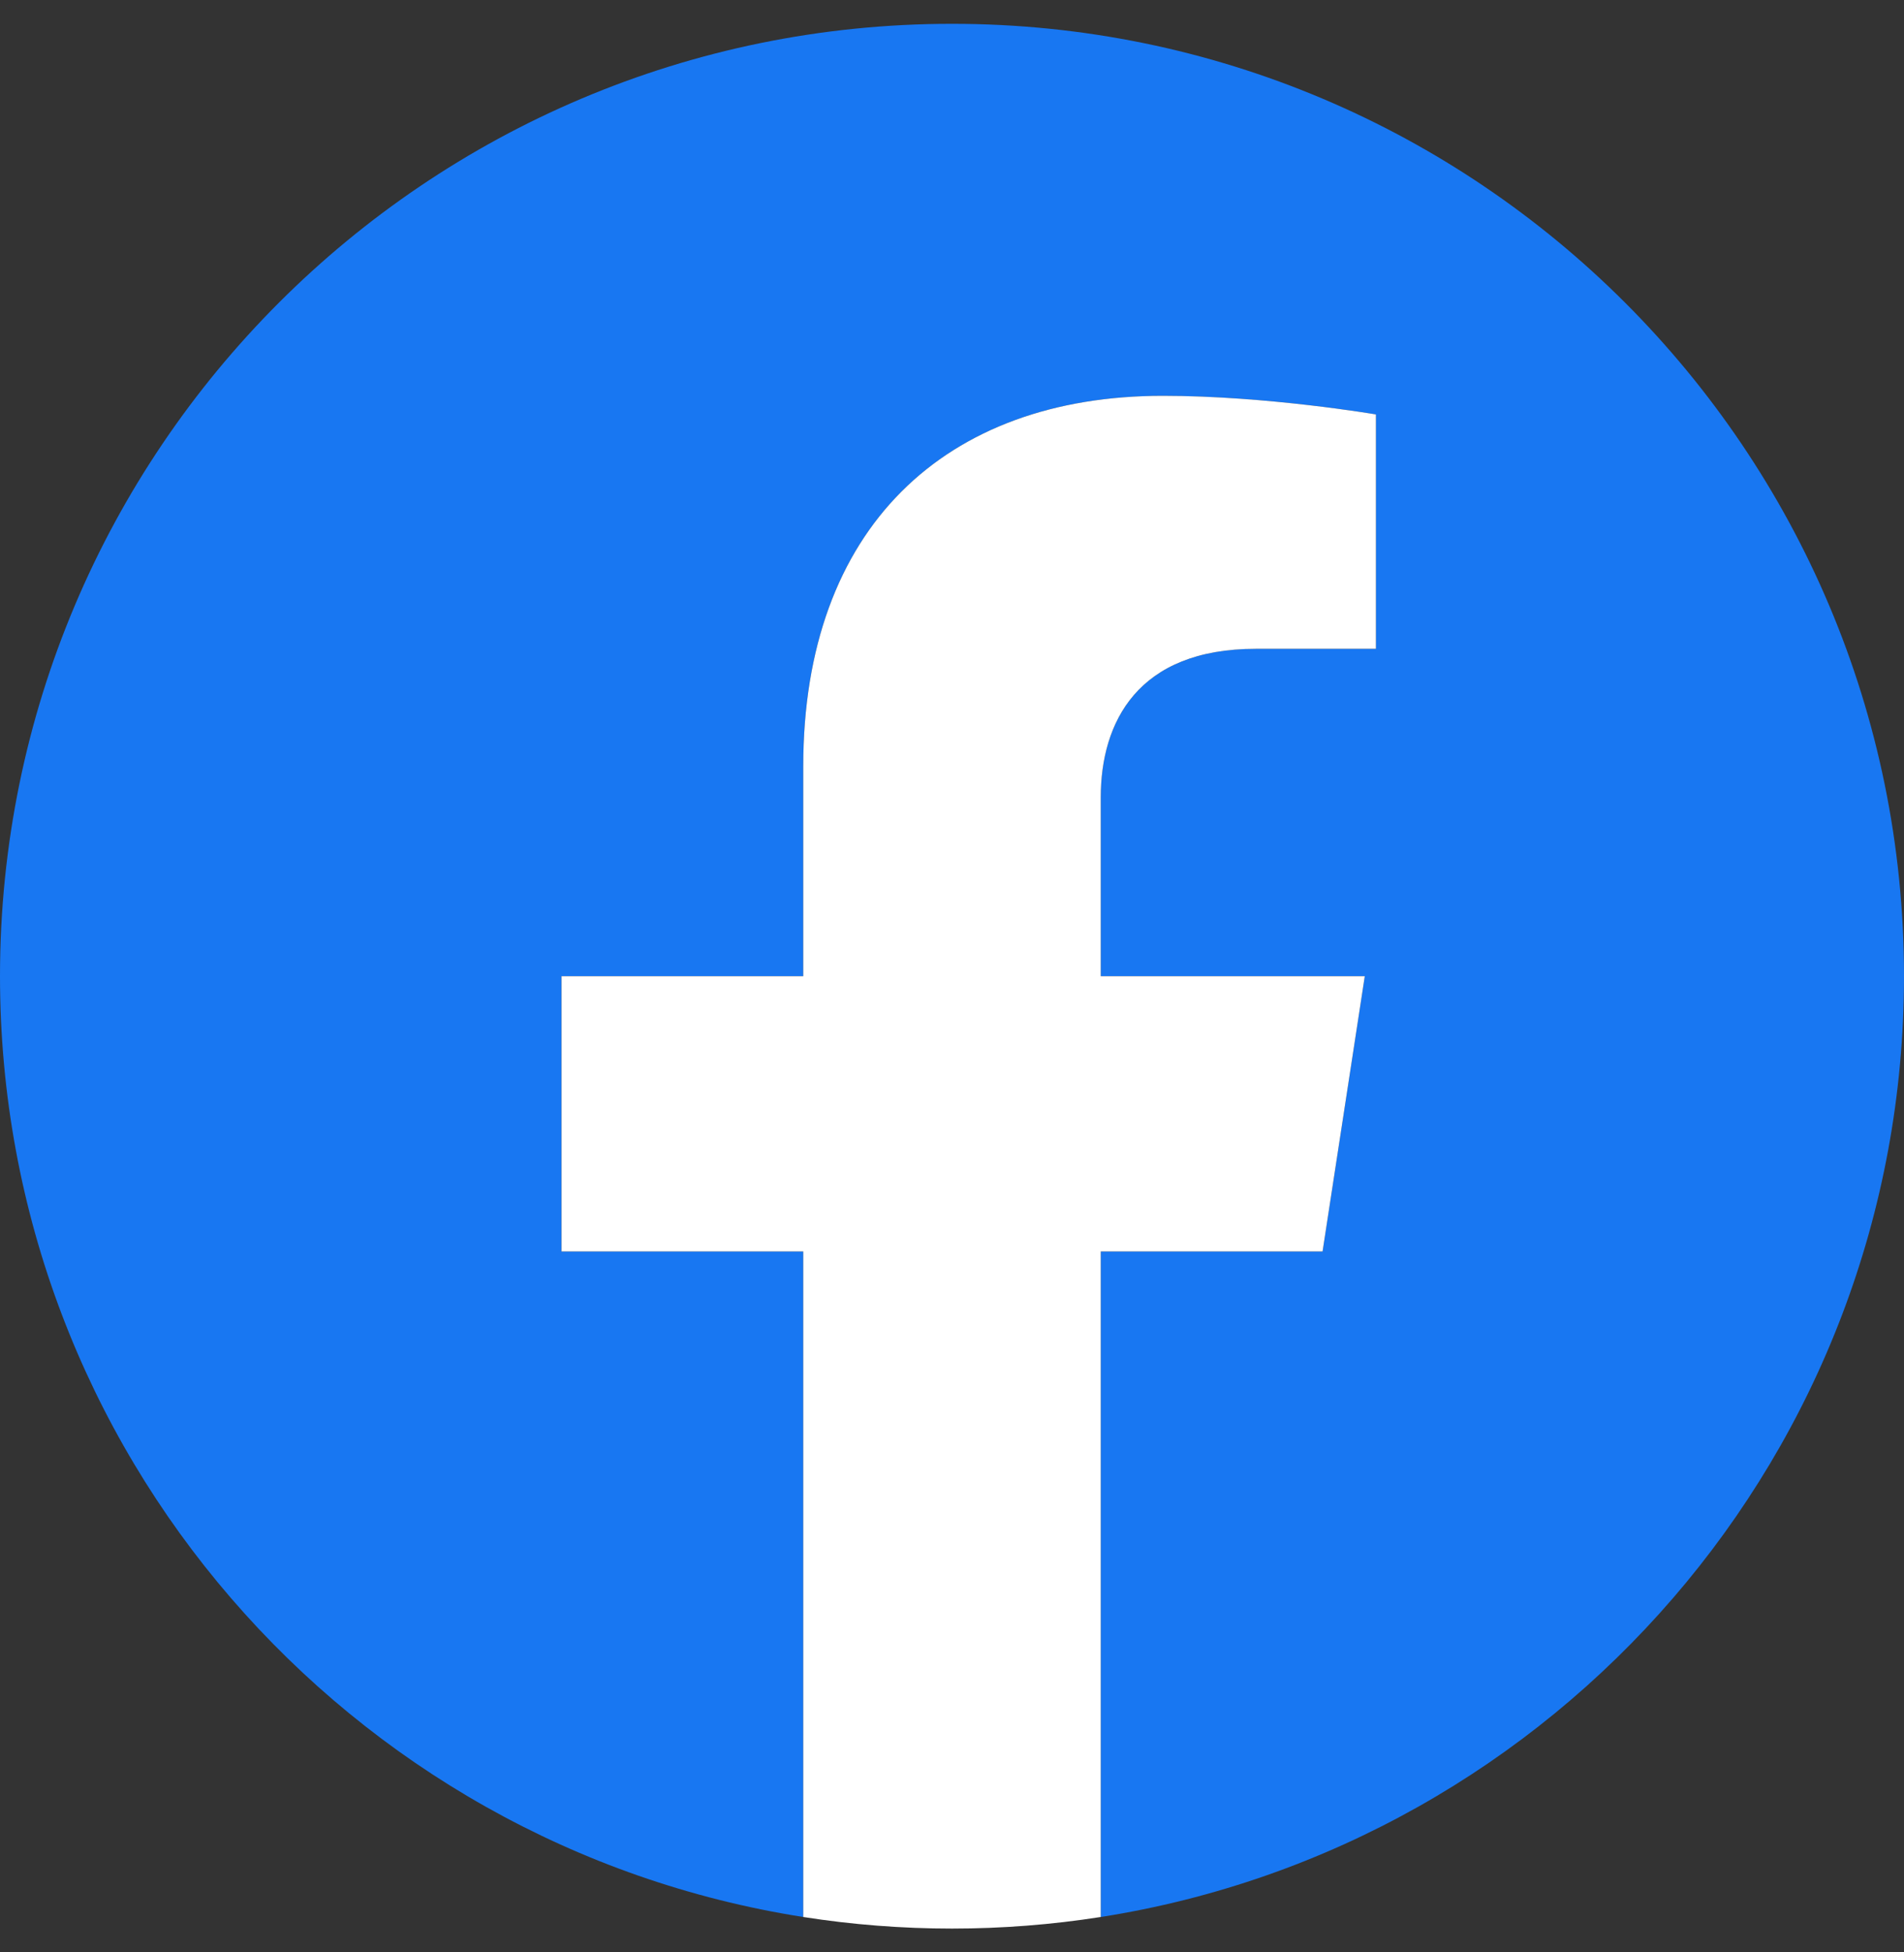
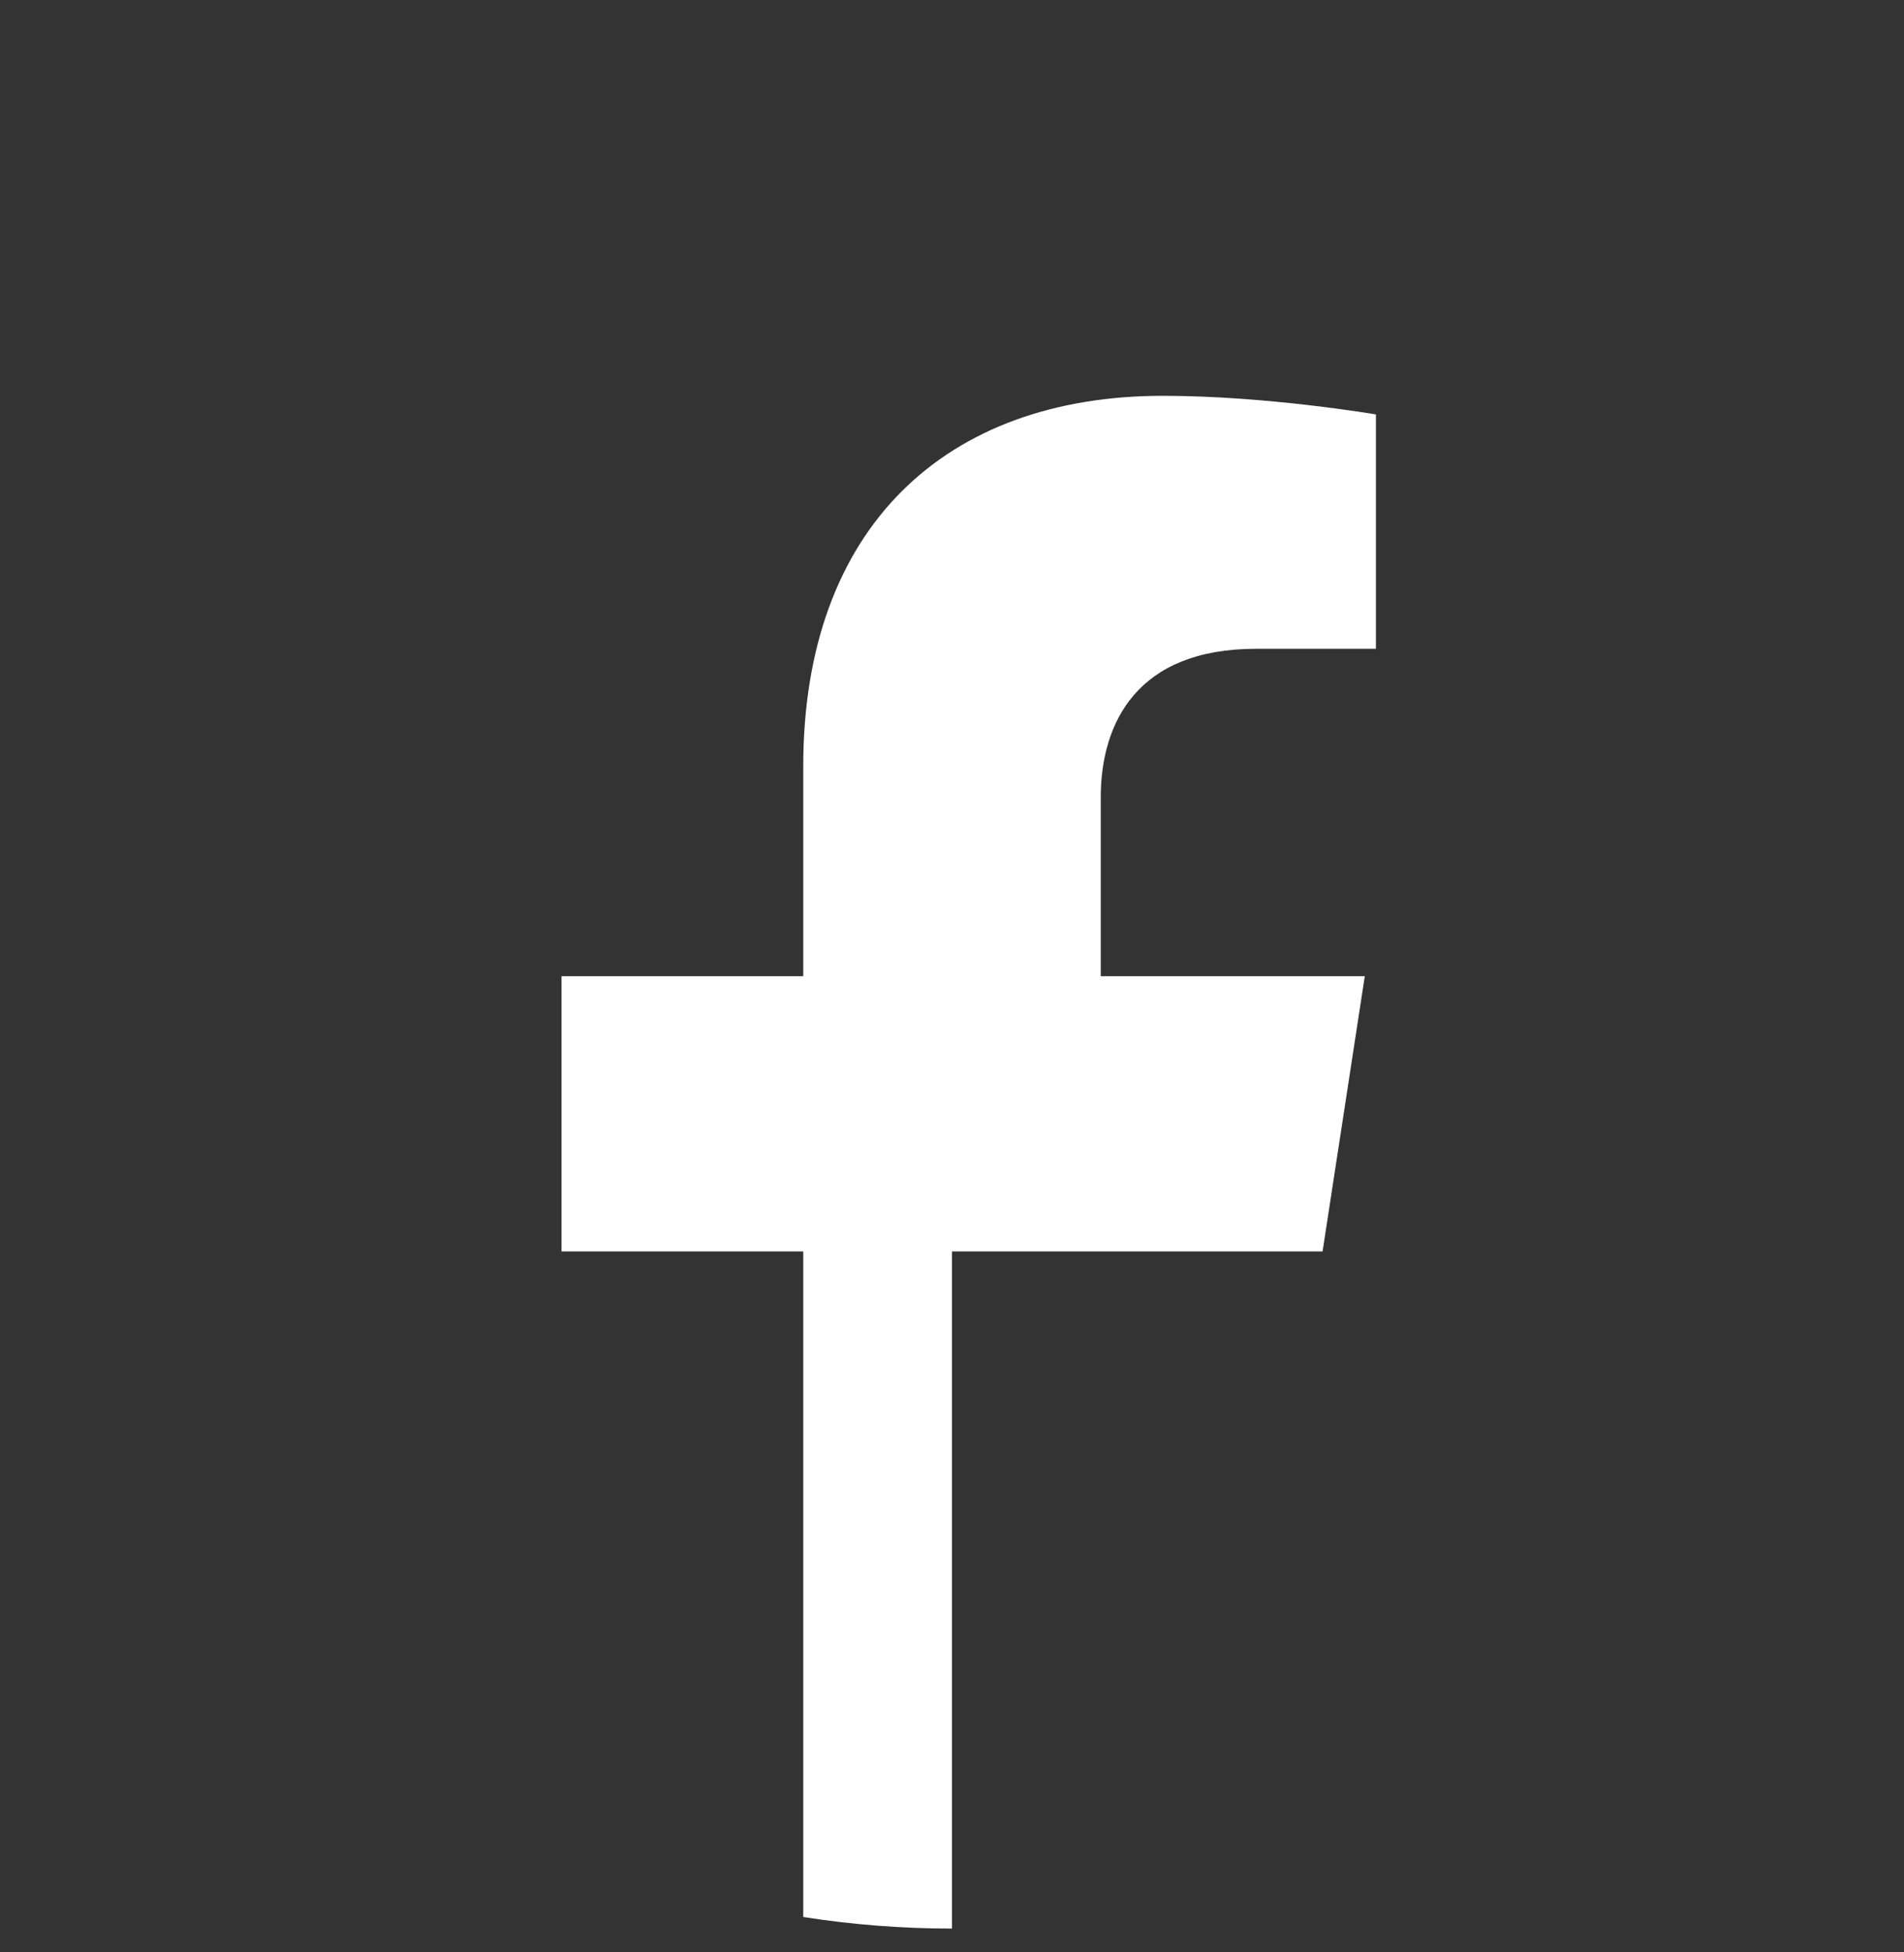
<svg xmlns="http://www.w3.org/2000/svg" width="40" height="41" viewBox="0 0 40 41" fill="none">
  <rect x="0" y="0" width="40" height="41" fill="#333333" stroke="none" />
-   <path d="M40 20.5C40 9.454 31.046 0.5 20 0.5C8.954 0.5 0 9.454 0 20.5C0 30.483 7.314 38.757 16.875 40.257V26.281H11.797V20.5H16.875V16.094C16.875 11.081 19.861 8.312 24.429 8.312C26.617 8.312 28.906 8.703 28.906 8.703V13.625H26.384C23.9 13.625 23.125 15.167 23.125 16.748V20.5H28.672L27.785 26.281H23.125V40.257C32.686 38.757 40 30.483 40 20.5Z" fill="#1877F2" />
-   <path d="M27.785 26.281L28.672 20.5H23.125V16.748C23.125 15.167 23.9 13.625 26.384 13.625H28.906V8.703C28.906 8.703 26.617 8.312 24.429 8.312C19.861 8.312 16.875 11.081 16.875 16.094V20.5H11.797V26.281H16.875V40.257C17.909 40.419 18.954 40.5 20 40.5C21.046 40.5 22.091 40.419 23.125 40.257V26.281H27.785Z" fill="white" />
+   <path d="M27.785 26.281L28.672 20.5H23.125V16.748C23.125 15.167 23.9 13.625 26.384 13.625H28.906V8.703C28.906 8.703 26.617 8.312 24.429 8.312C19.861 8.312 16.875 11.081 16.875 16.094V20.5H11.797V26.281H16.875V40.257C17.909 40.419 18.954 40.5 20 40.5V26.281H27.785Z" fill="white" />
</svg>